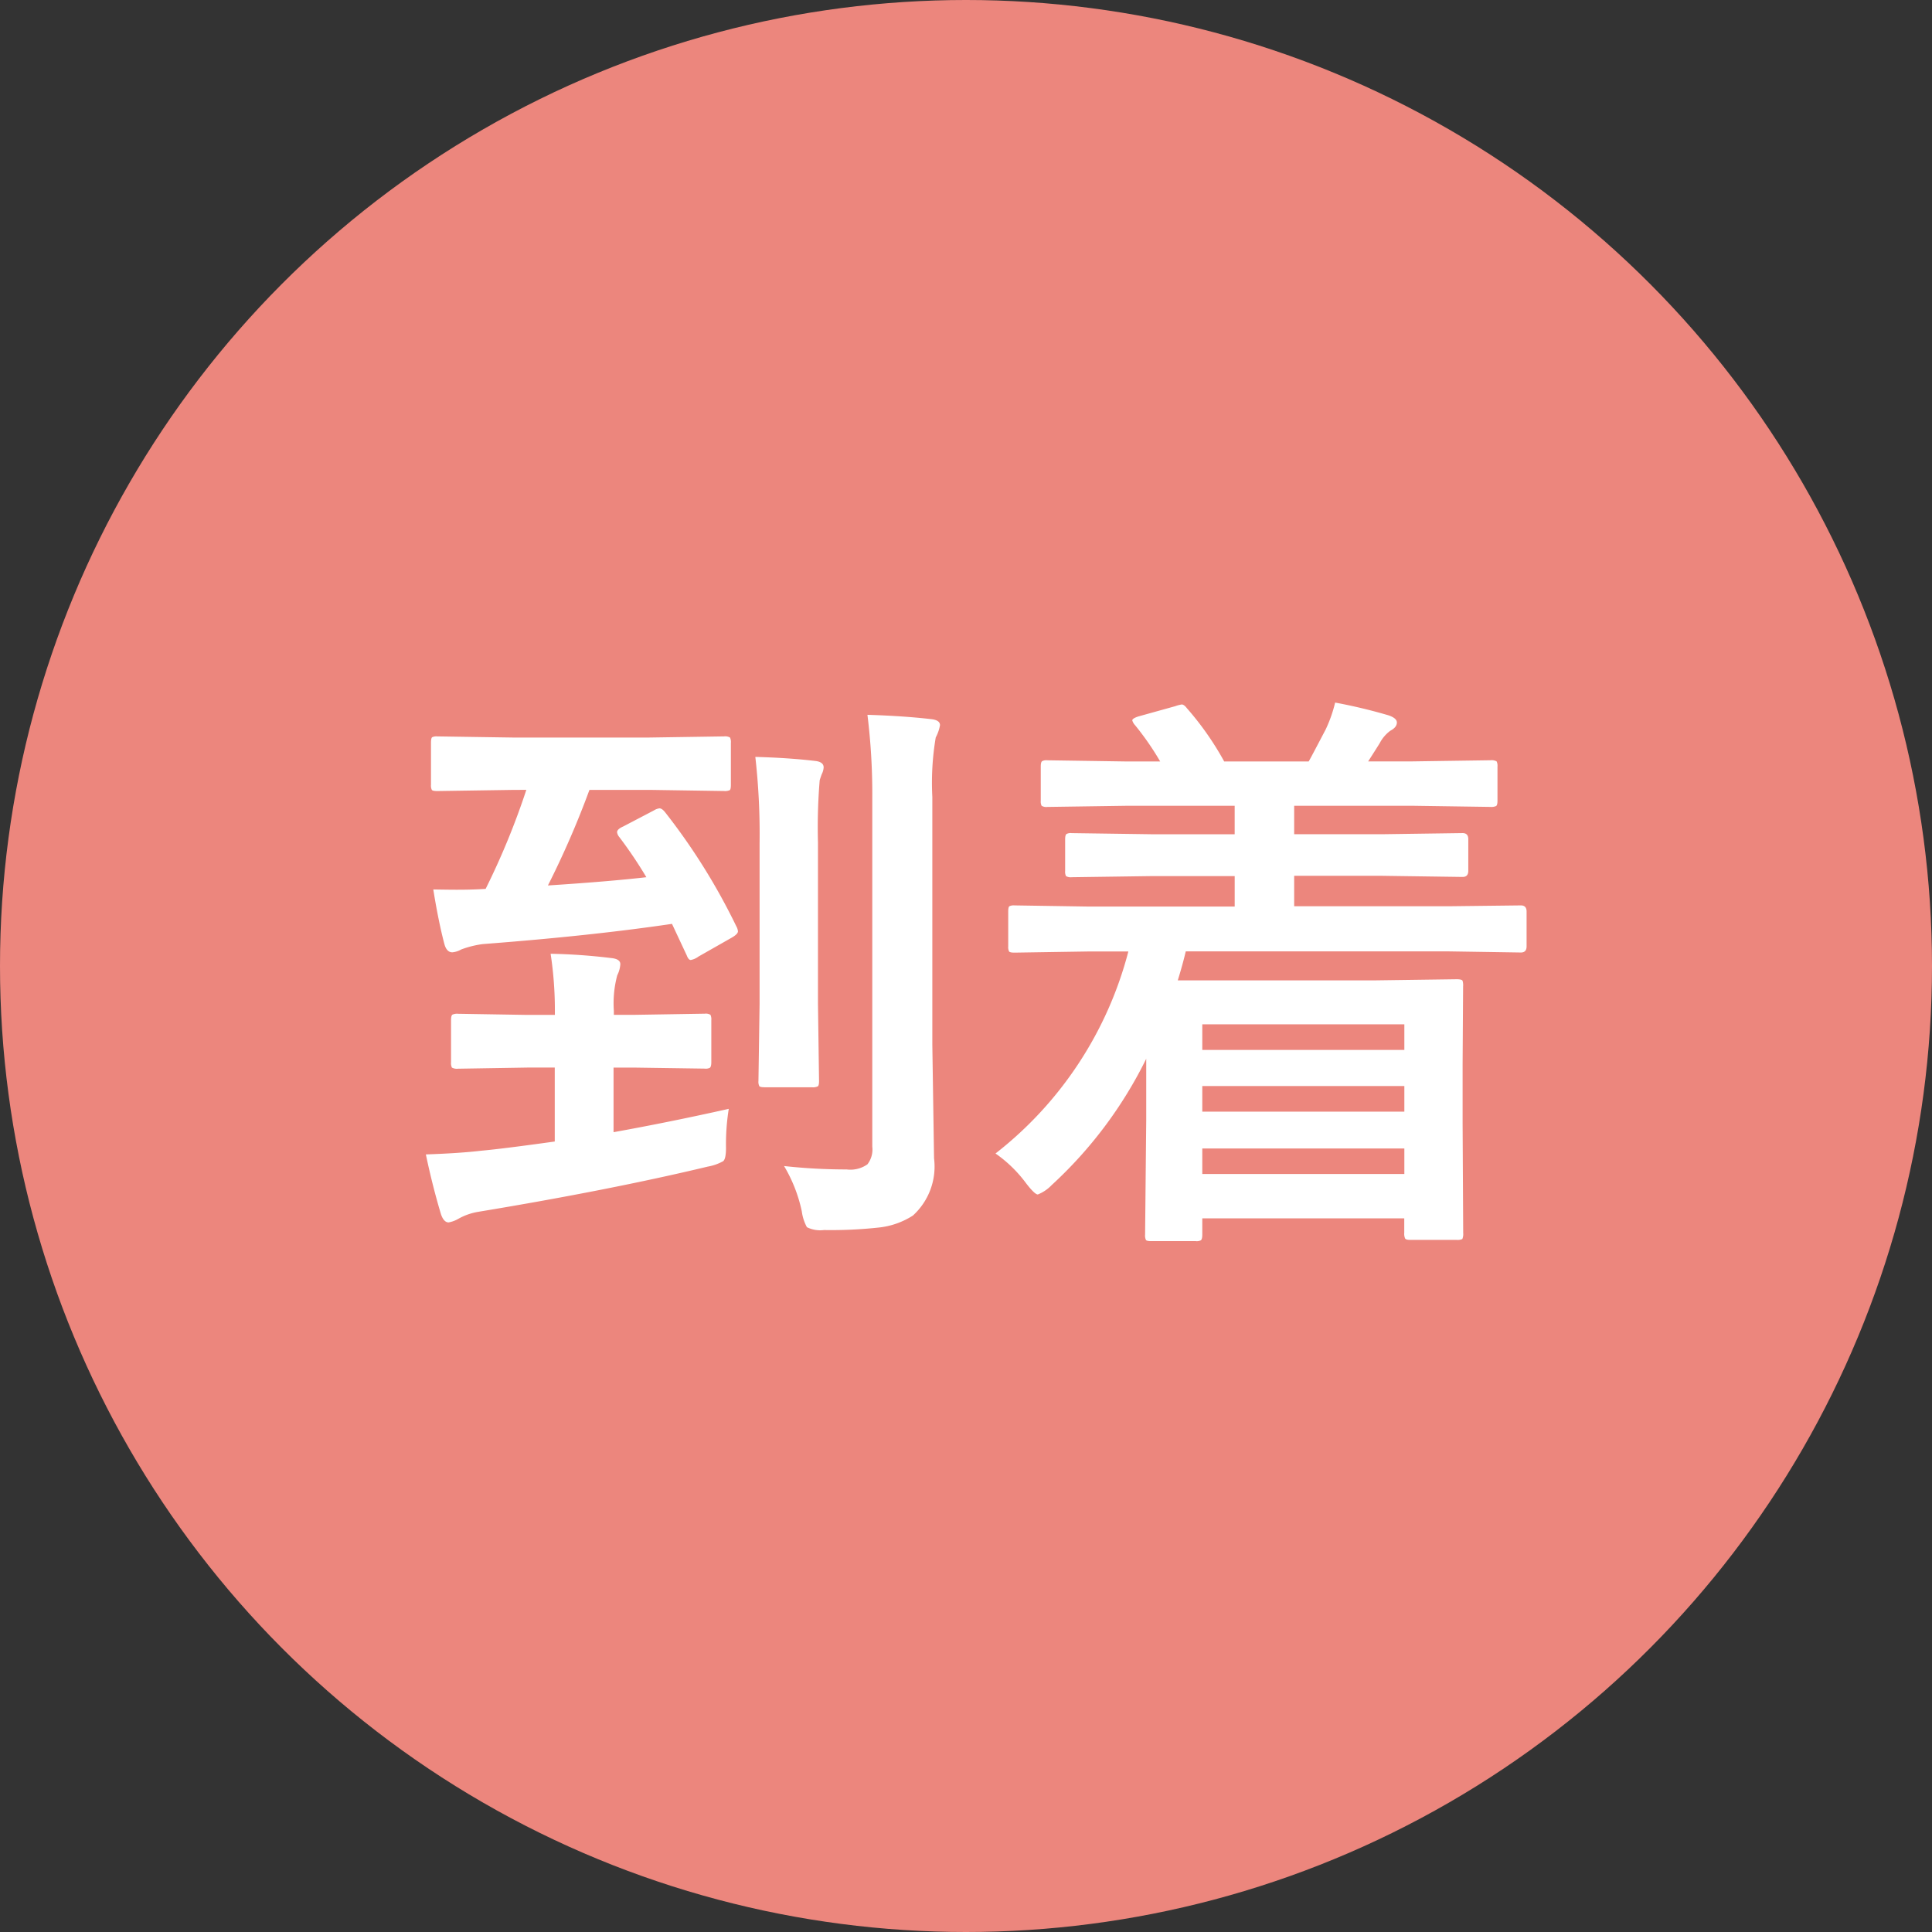
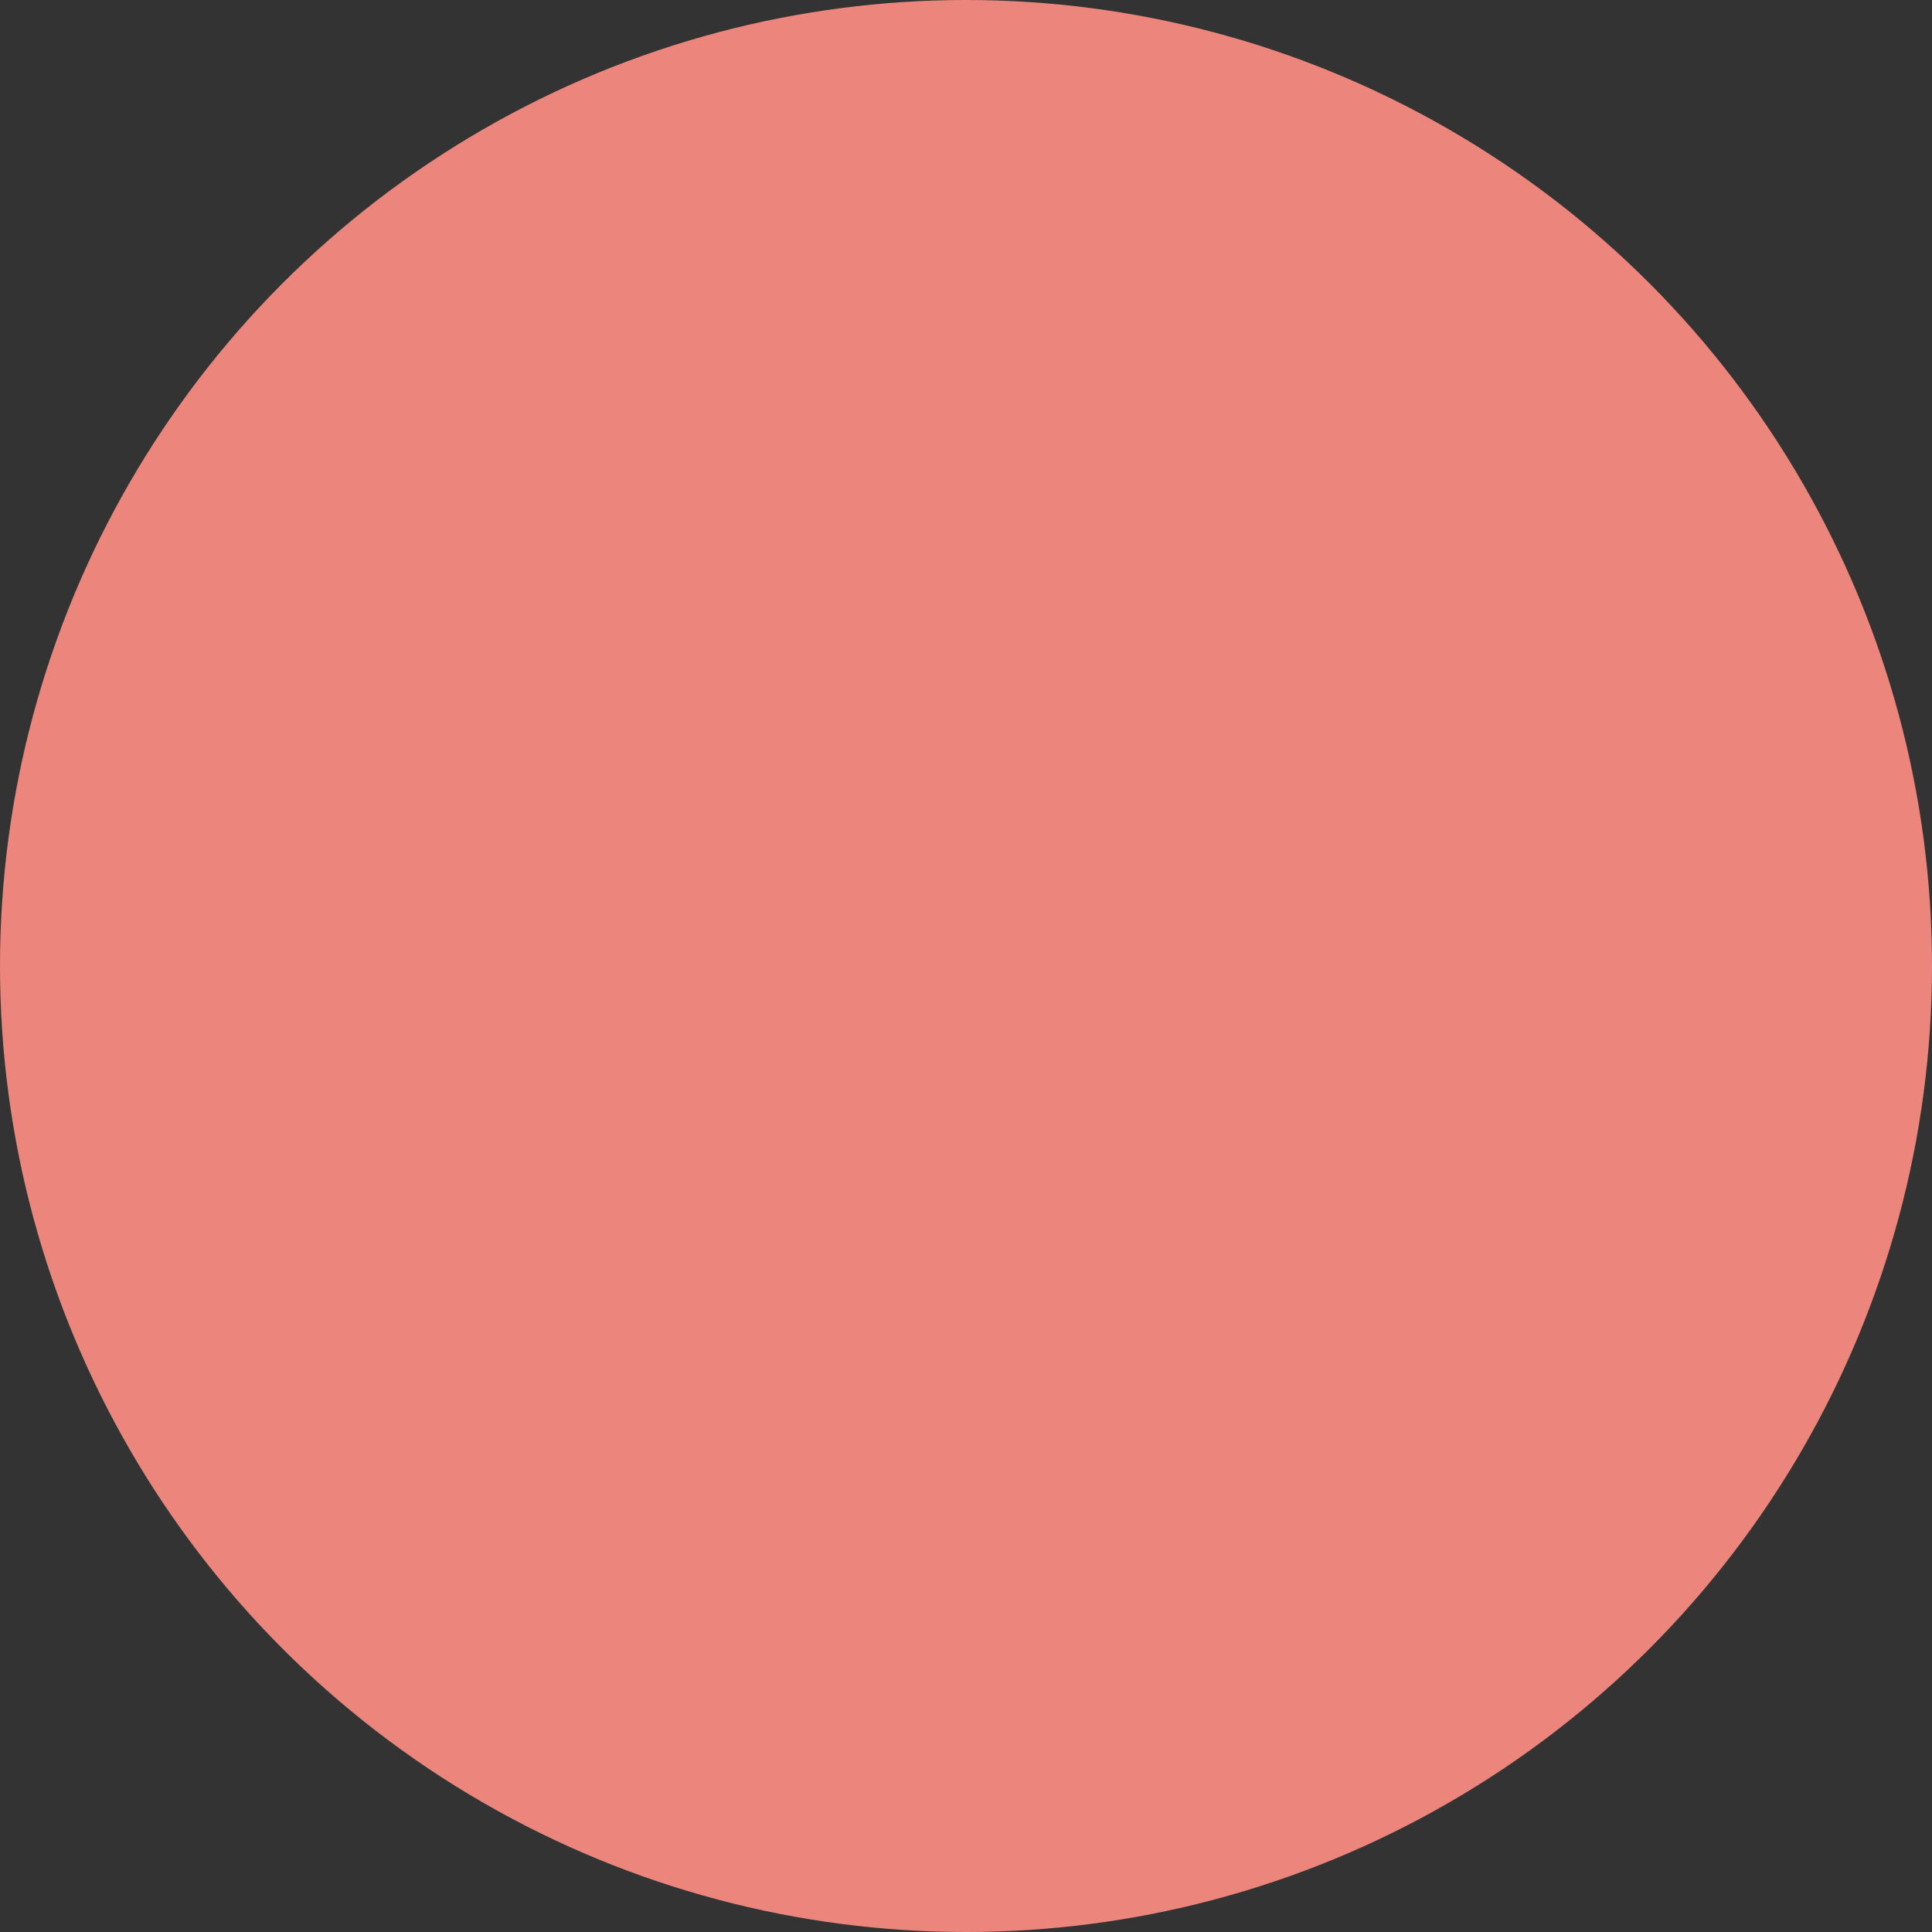
<svg xmlns="http://www.w3.org/2000/svg" width="63" height="63" viewBox="0 0 63 63">
  <rect x="0" y="0" width="63" height="63" fill="#333333" stroke="none" />
  <g id="グループ_102" data-name="グループ 102" transform="translate(-7 -384)">
    <circle id="楕円形_1" data-name="楕円形 1" cx="31.5" cy="31.5" r="31.5" transform="translate(7 384)" fill="#ec867d" />
-     <path id="パス_528" data-name="パス 528" d="M-15.187-13.192l-2.449.037q-.148,0-.176-.037a.32.32,0,0,1-.028-.167v-1.364q0-.158.037-.186a.32.32,0,0,1,.167-.028l2.449.037h4.472l2.431-.037a.315.315,0,0,1,.195.037.346.346,0,0,1,.028.176v1.364q0,.148-.037.176a.374.374,0,0,1-.186.028l-2.431-.037h-1.958a29.426,29.426,0,0,1-1.354,3.117q2-.13,3.21-.269a14.263,14.263,0,0,0-.881-1.308.313.313,0,0,1-.074-.158q0-.1.195-.186l1.011-.529a.441.441,0,0,1,.176-.065q.083,0,.186.13A20.405,20.405,0,0,1-7.886-8.749a.427.427,0,0,1,.056.167q0,.093-.213.213l-1.076.612a.592.592,0,0,1-.25.111q-.074,0-.13-.148l-.482-1.03q-2.635.39-6.169.659a3.2,3.2,0,0,0-.705.176.714.714,0,0,1-.288.093q-.186,0-.26-.269-.195-.742-.362-1.781.529.009.761.009.547,0,.946-.028a24.323,24.323,0,0,0,1.327-3.229Zm4,9.055h-.7v2.106q1.809-.325,3.757-.761A7.278,7.278,0,0,0-8.22-1.521q0,.362-.093.436a1.578,1.578,0,0,1-.5.176Q-11.986-.148-16.3.566A1.98,1.98,0,0,0-16.959.8a.968.968,0,0,1-.306.111q-.158,0-.25-.269-.278-.928-.492-1.948,1.095-.037,1.809-.121.714-.065,2.394-.3V-4.138h-.9l-2.254.037a.338.338,0,0,1-.2-.037.346.346,0,0,1-.028-.176V-5.678q0-.158.046-.186a.374.374,0,0,1,.186-.028l2.254.037h.9v-.111a12.2,12.2,0,0,0-.139-1.883,19.062,19.062,0,0,1,1.967.139q.306.028.306.2a.926.926,0,0,1-.1.362,3.526,3.526,0,0,0-.111,1.16v.13h.7l2.264-.037a.294.294,0,0,1,.186.037.346.346,0,0,1,.028.176v1.364q0,.148-.046.186a.29.29,0,0,1-.167.028Zm4.861,3.21a18.637,18.637,0,0,0,2.041.111.964.964,0,0,0,.677-.167.79.79,0,0,0,.158-.575V-12.923a20.983,20.983,0,0,0-.158-2.718q1.178.037,2.06.139.306.028.306.2a1.344,1.344,0,0,1-.139.4,8.862,8.862,0,0,0-.111,1.939V-4.88l.056,3.7A2.159,2.159,0,0,1-2.125.687a2.546,2.546,0,0,1-1.1.39,14.392,14.392,0,0,1-1.8.083.966.966,0,0,1-.557-.093,1.5,1.5,0,0,1-.167-.52A4.832,4.832,0,0,0-6.327-.928Zm-.937-13.341q1.067.028,1.939.13.288.028.288.213A.568.568,0,0,1-5.1-13.7q-.056.158-.065.195a18.529,18.529,0,0,0-.056,2.032v5.26L-5.186-3.7q0,.139-.037.172a.353.353,0,0,1-.195.032h-1.54q-.148,0-.176-.037A.32.32,0,0,1-7.162-3.7l.037-2.514v-5.242A22.25,22.25,0,0,0-7.264-14.269ZM3.563-7.923l-2.375.037q-.148,0-.176-.037A.32.32,0,0,1,.983-8.09V-9.222q0-.148.037-.176a.32.32,0,0,1,.167-.028l2.375.037H8.368v-.993H5.678l-2.625.037a.294.294,0,0,1-.186-.037.32.32,0,0,1-.028-.167v-1.03q0-.148.046-.176a.29.29,0,0,1,.167-.028l2.625.037h2.69v-.928H4.8l-2.542.037a.294.294,0,0,1-.186-.037.32.32,0,0,1-.028-.167v-1.113q0-.148.046-.176a.29.29,0,0,1,.167-.028L4.8-14.12H5.938A9.179,9.179,0,0,0,5.121-15.3a.4.4,0,0,1-.093-.158q0-.065.2-.13l1.2-.334a1.153,1.153,0,0,1,.213-.056q.074,0,.167.121A9.7,9.7,0,0,1,8.025-14.12H10.78q.028-.037.557-1.048a4.441,4.441,0,0,0,.306-.872,17.424,17.424,0,0,1,1.744.417q.269.093.269.232,0,.158-.213.269a1.176,1.176,0,0,0-.343.4q-.037.065-.38.6h1.447l2.542-.037a.338.338,0,0,1,.2.037.32.32,0,0,1,.028.167v1.113q0,.148-.046.176a.374.374,0,0,1-.186.028l-2.542-.037H10.307v.928h2.867l2.625-.037q.186,0,.186.2v1.03q0,.2-.186.2l-2.625-.037H10.307v.993h5.019L17.7-9.426q.186,0,.186.2V-8.09q0,.2-.186.2l-2.375-.037H6.772q-.093.4-.26.946h6.4l2.69-.037q.167,0,.195.046a.494.494,0,0,1,.019.186L15.8-4.258v1.939l.019,3.572a.434.434,0,0,1-.028.2.374.374,0,0,1-.186.028H14.092q-.139,0-.167-.046a.374.374,0,0,1-.028-.186V.779H7.311v.529q0,.148-.046.186a.29.29,0,0,1-.167.028H5.65q-.148,0-.176-.037a.346.346,0,0,1-.028-.176l.037-3.739V-4.425A13.935,13.935,0,0,1,2.4-.306,1.278,1.278,0,0,1,1.948,0q-.1,0-.38-.362a4.276,4.276,0,0,0-1-.974A12.266,12.266,0,0,0,4.9-7.923ZM13.9-5.548H7.311v.835H13.9ZM7.311-2.7H13.9v-.835H7.311Zm0,2.032H13.9V-1.5H7.311Z" transform="translate(38.894 422.95)" fill="#fff" />
  </g>
</svg>